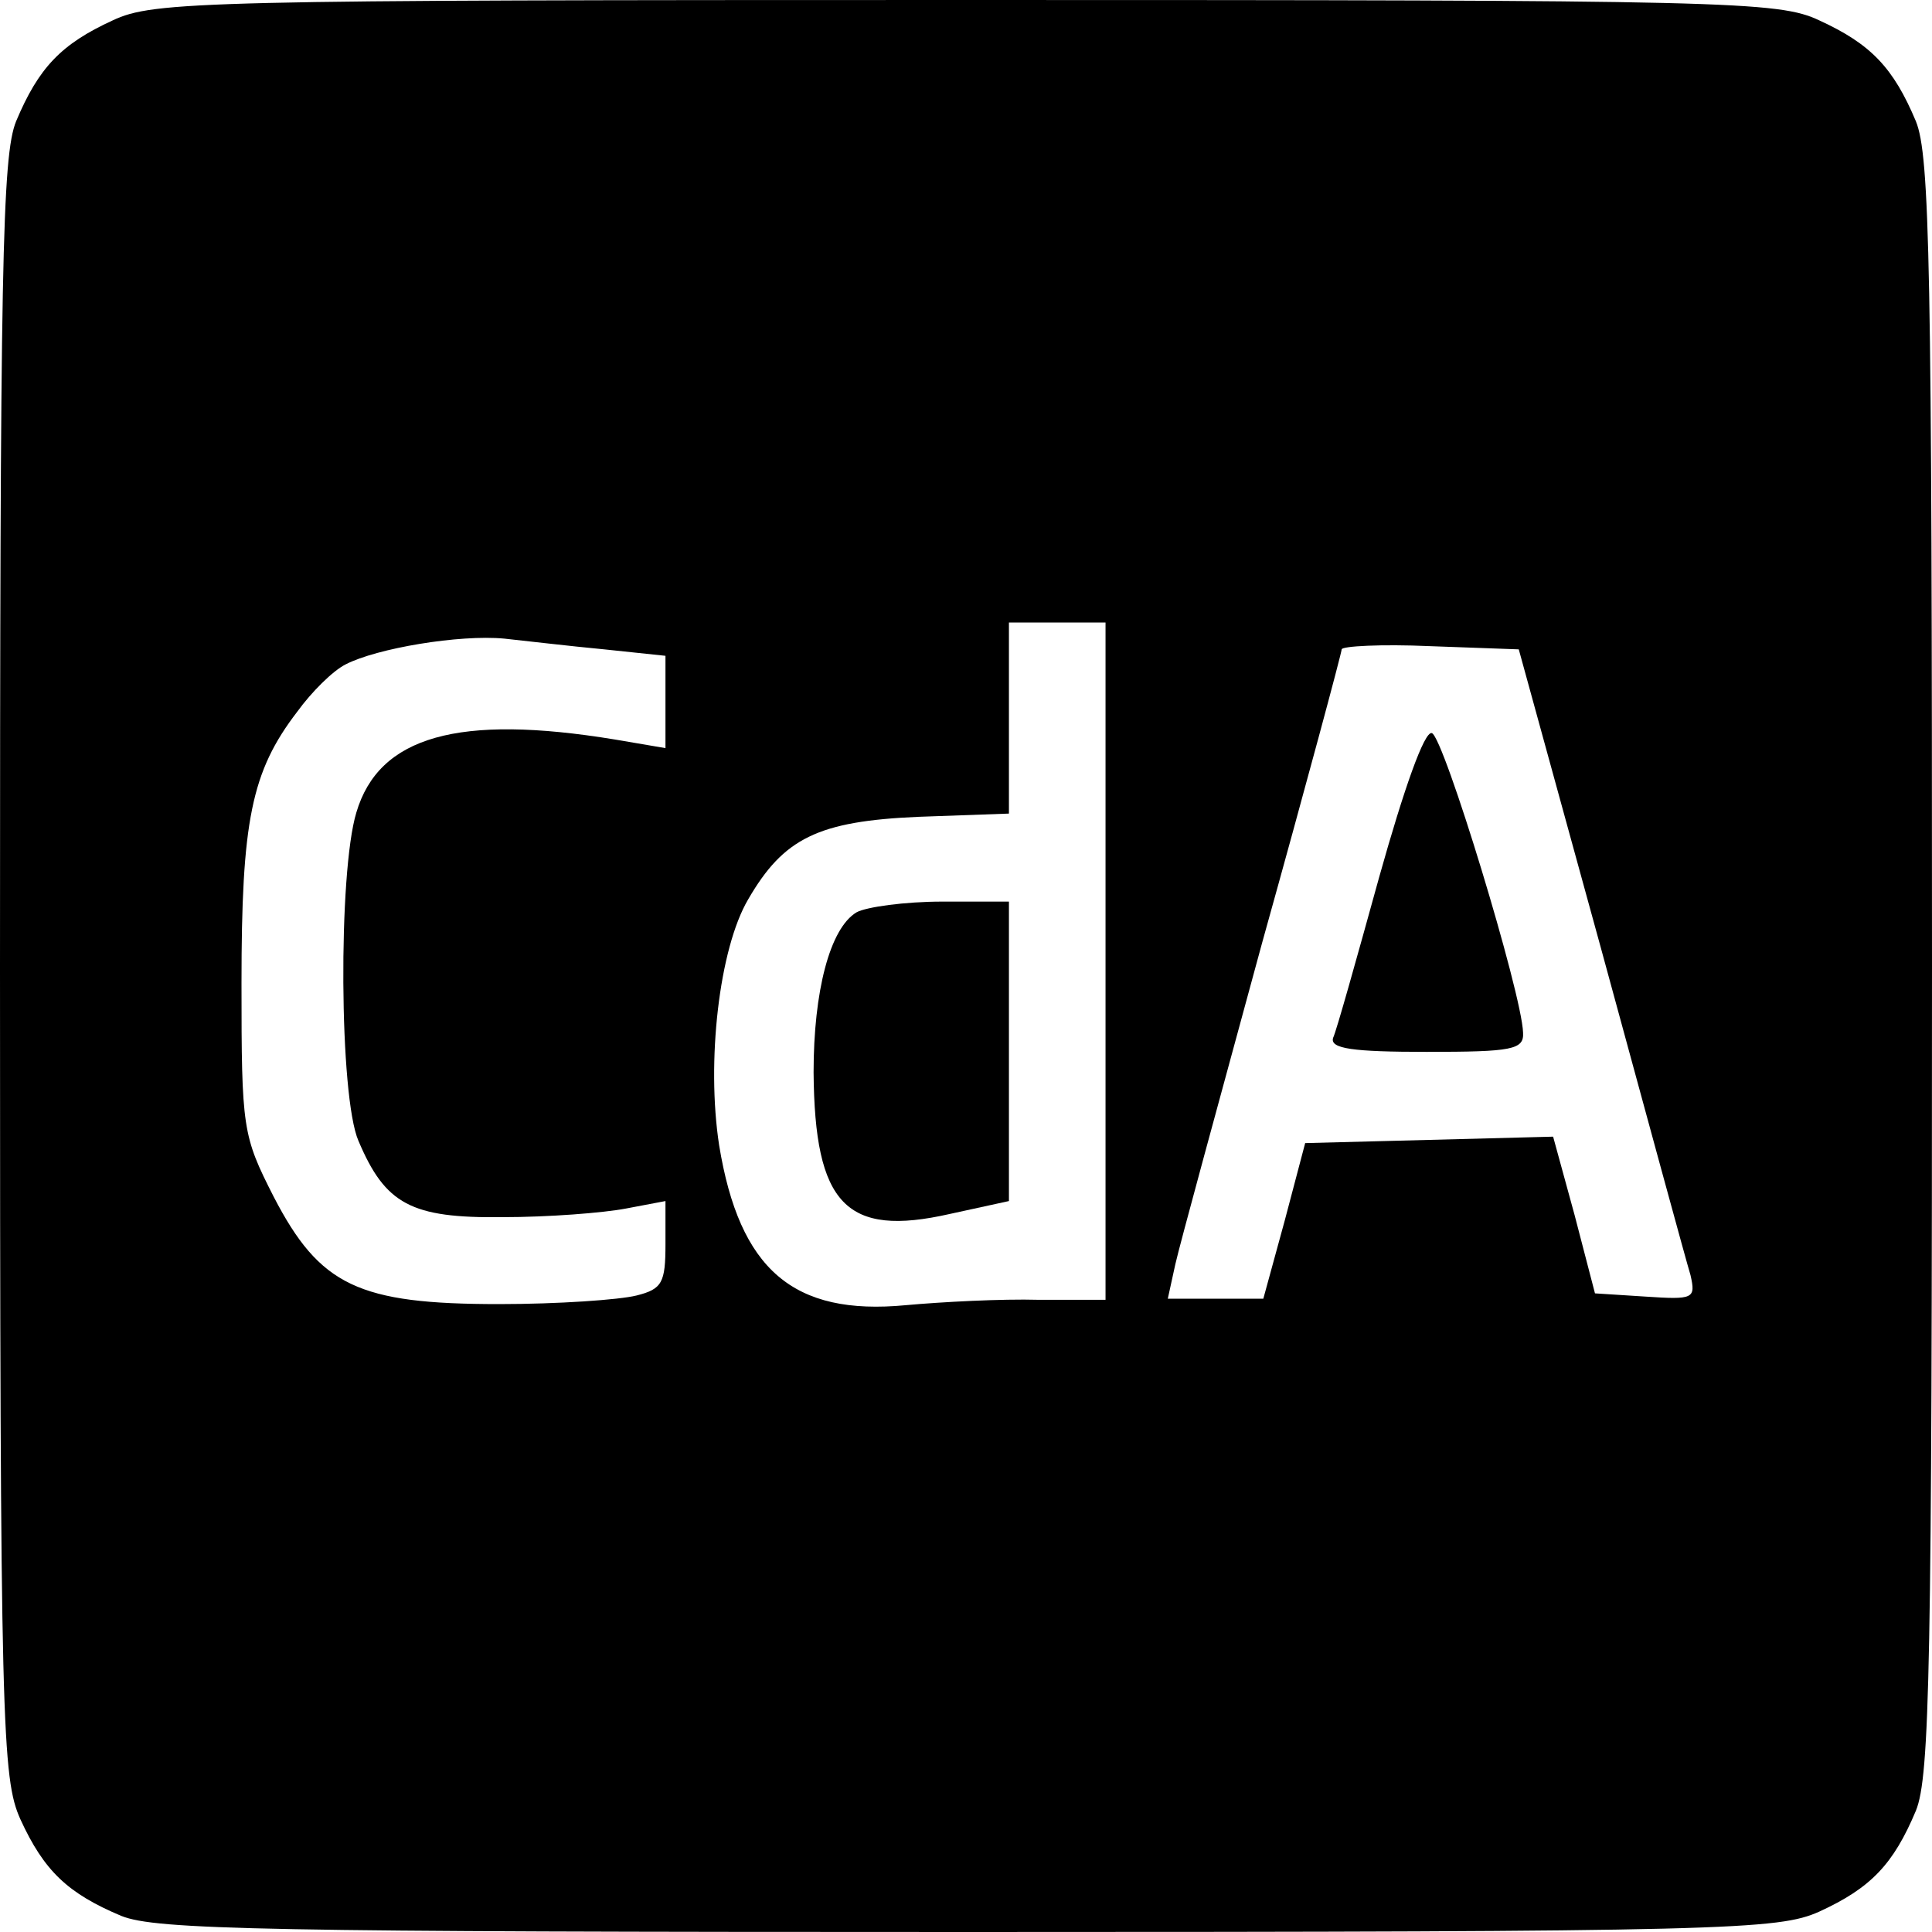
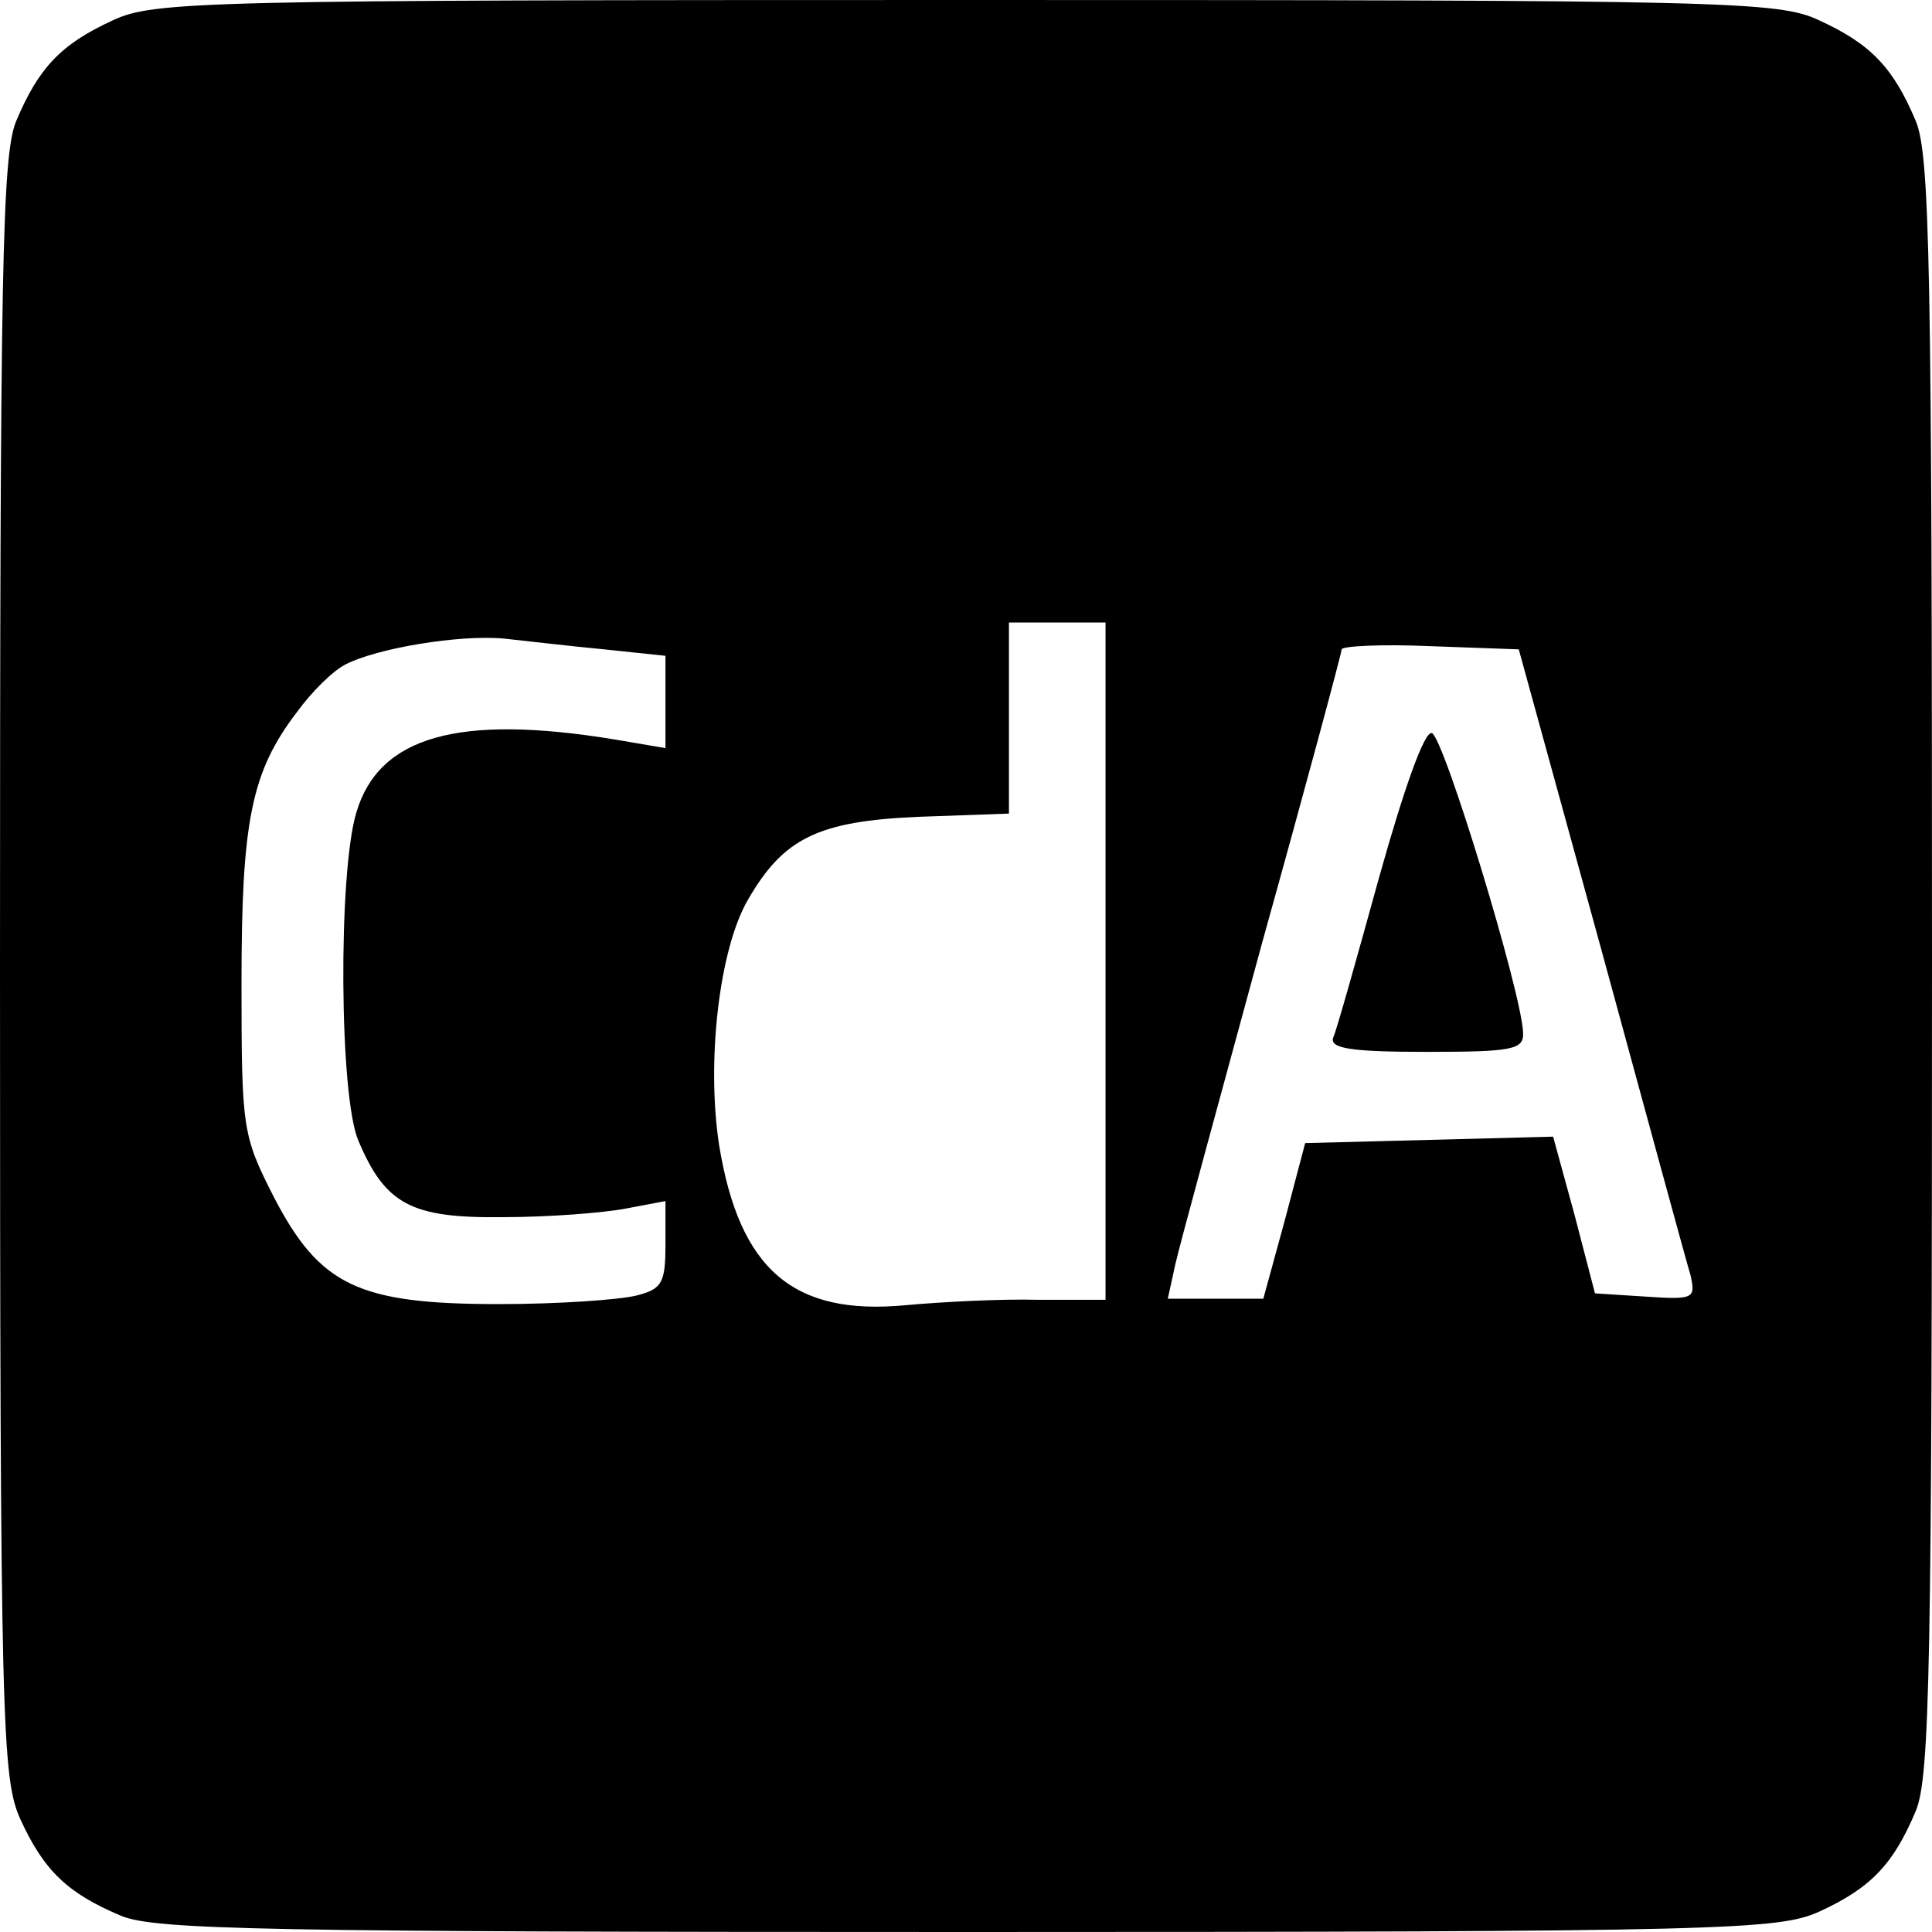
<svg xmlns="http://www.w3.org/2000/svg" version="1.0" width="180pt" height="180pt" viewBox="0 0 180 180" preserveAspectRatio="xMidYMid meet">
  <g transform="translate(0,180) scale(0.1,-0.1)" fill="#000000" stroke="none">
    <path d="M105 1781 c-48 -22 -69 -44 -90 -94 -13 -32 -15 -134 -15 -789 0 -709 2 -755 19 -793 22 -48 44 -69 94 -90 32 -13 134 -15 789 -15 709 0 755 2 793 19 48 22 69 44 90 94 13 32 15 134 15 787 0 653 -2 755 -15 787 -21 50 -42 72 -90 94 -38 18 -84 19 -795 19 -711 0 -757 -1 -795 -19z m925 -877 l0 -315 -62 0 c-35 1 -91 -2 -124 -5 -105 -10 -155 33 -174 149 -12 78 0 183 27 229 33 57 65 73 159 77 l84 3 0 89 0 89 45 0 45 0 0 -316z m-467 291 l57 -6 0 -43 0 -43 -47 8 c-146 24 -220 3 -241 -68 -17 -56 -16 -265 2 -306 25 -59 49 -72 134 -71 43 0 94 4 115 8 l37 7 0 -40 c0 -36 -3 -42 -27 -48 -16 -4 -73 -8 -128 -8 -131 0 -167 17 -210 100 -29 57 -30 63 -30 199 0 151 9 197 52 253 13 18 33 38 45 44 29 15 106 28 148 24 19 -2 61 -7 93 -10z m929 -280 c42 -154 79 -290 83 -303 5 -22 3 -23 -42 -20 l-47 3 -19 73 -20 73 -115 -3 -116 -3 -19 -72 -20 -73 -44 0 -45 0 7 32 c4 18 41 153 81 300 41 147 74 270 74 273 0 3 37 5 82 3 l83 -3 77 -280z" />
-     <path d="M798 950 c-25 -15 -40 -74 -40 -149 1 -123 30 -154 127 -132 l55 12 0 140 0 139 -62 0 c-35 0 -71 -5 -80 -10z" />
    <path d="M1285 983 c-21 -76 -40 -144 -43 -150 -3 -10 18 -13 87 -13 80 0 91 2 90 18 -1 36 -74 276 -85 279 -7 2 -26 -52 -49 -134z" />
  </g>
</svg>